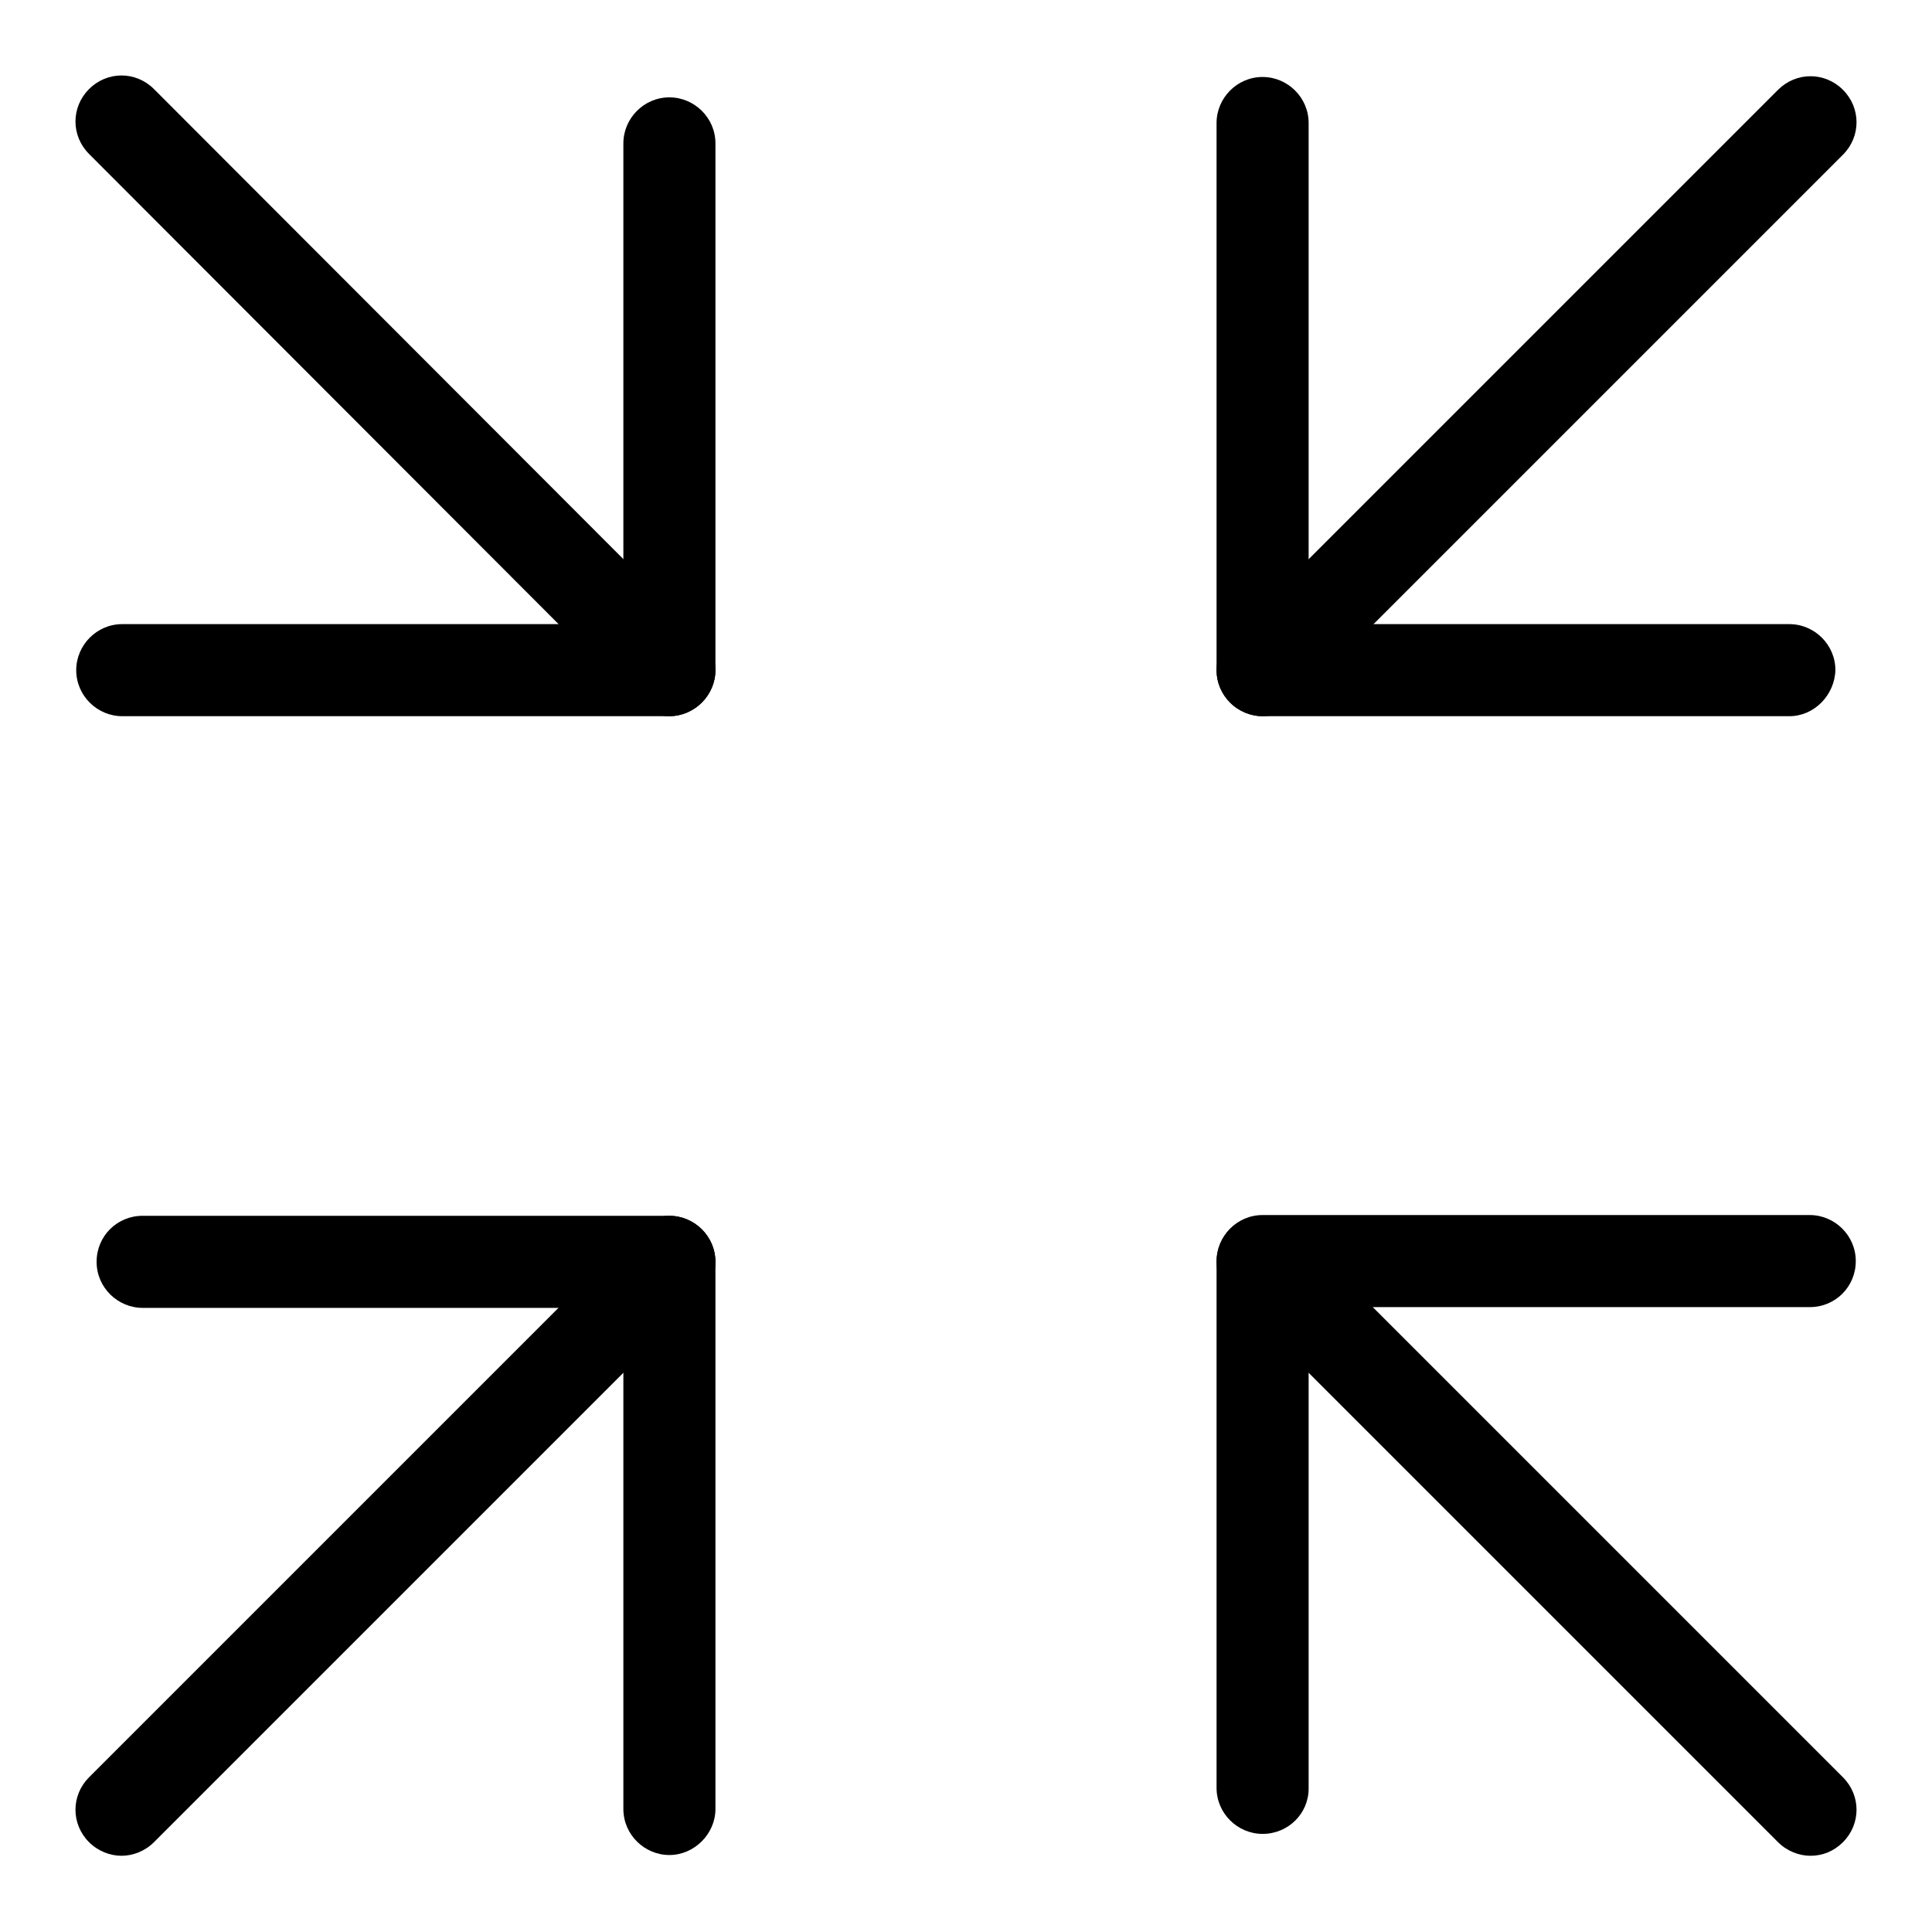
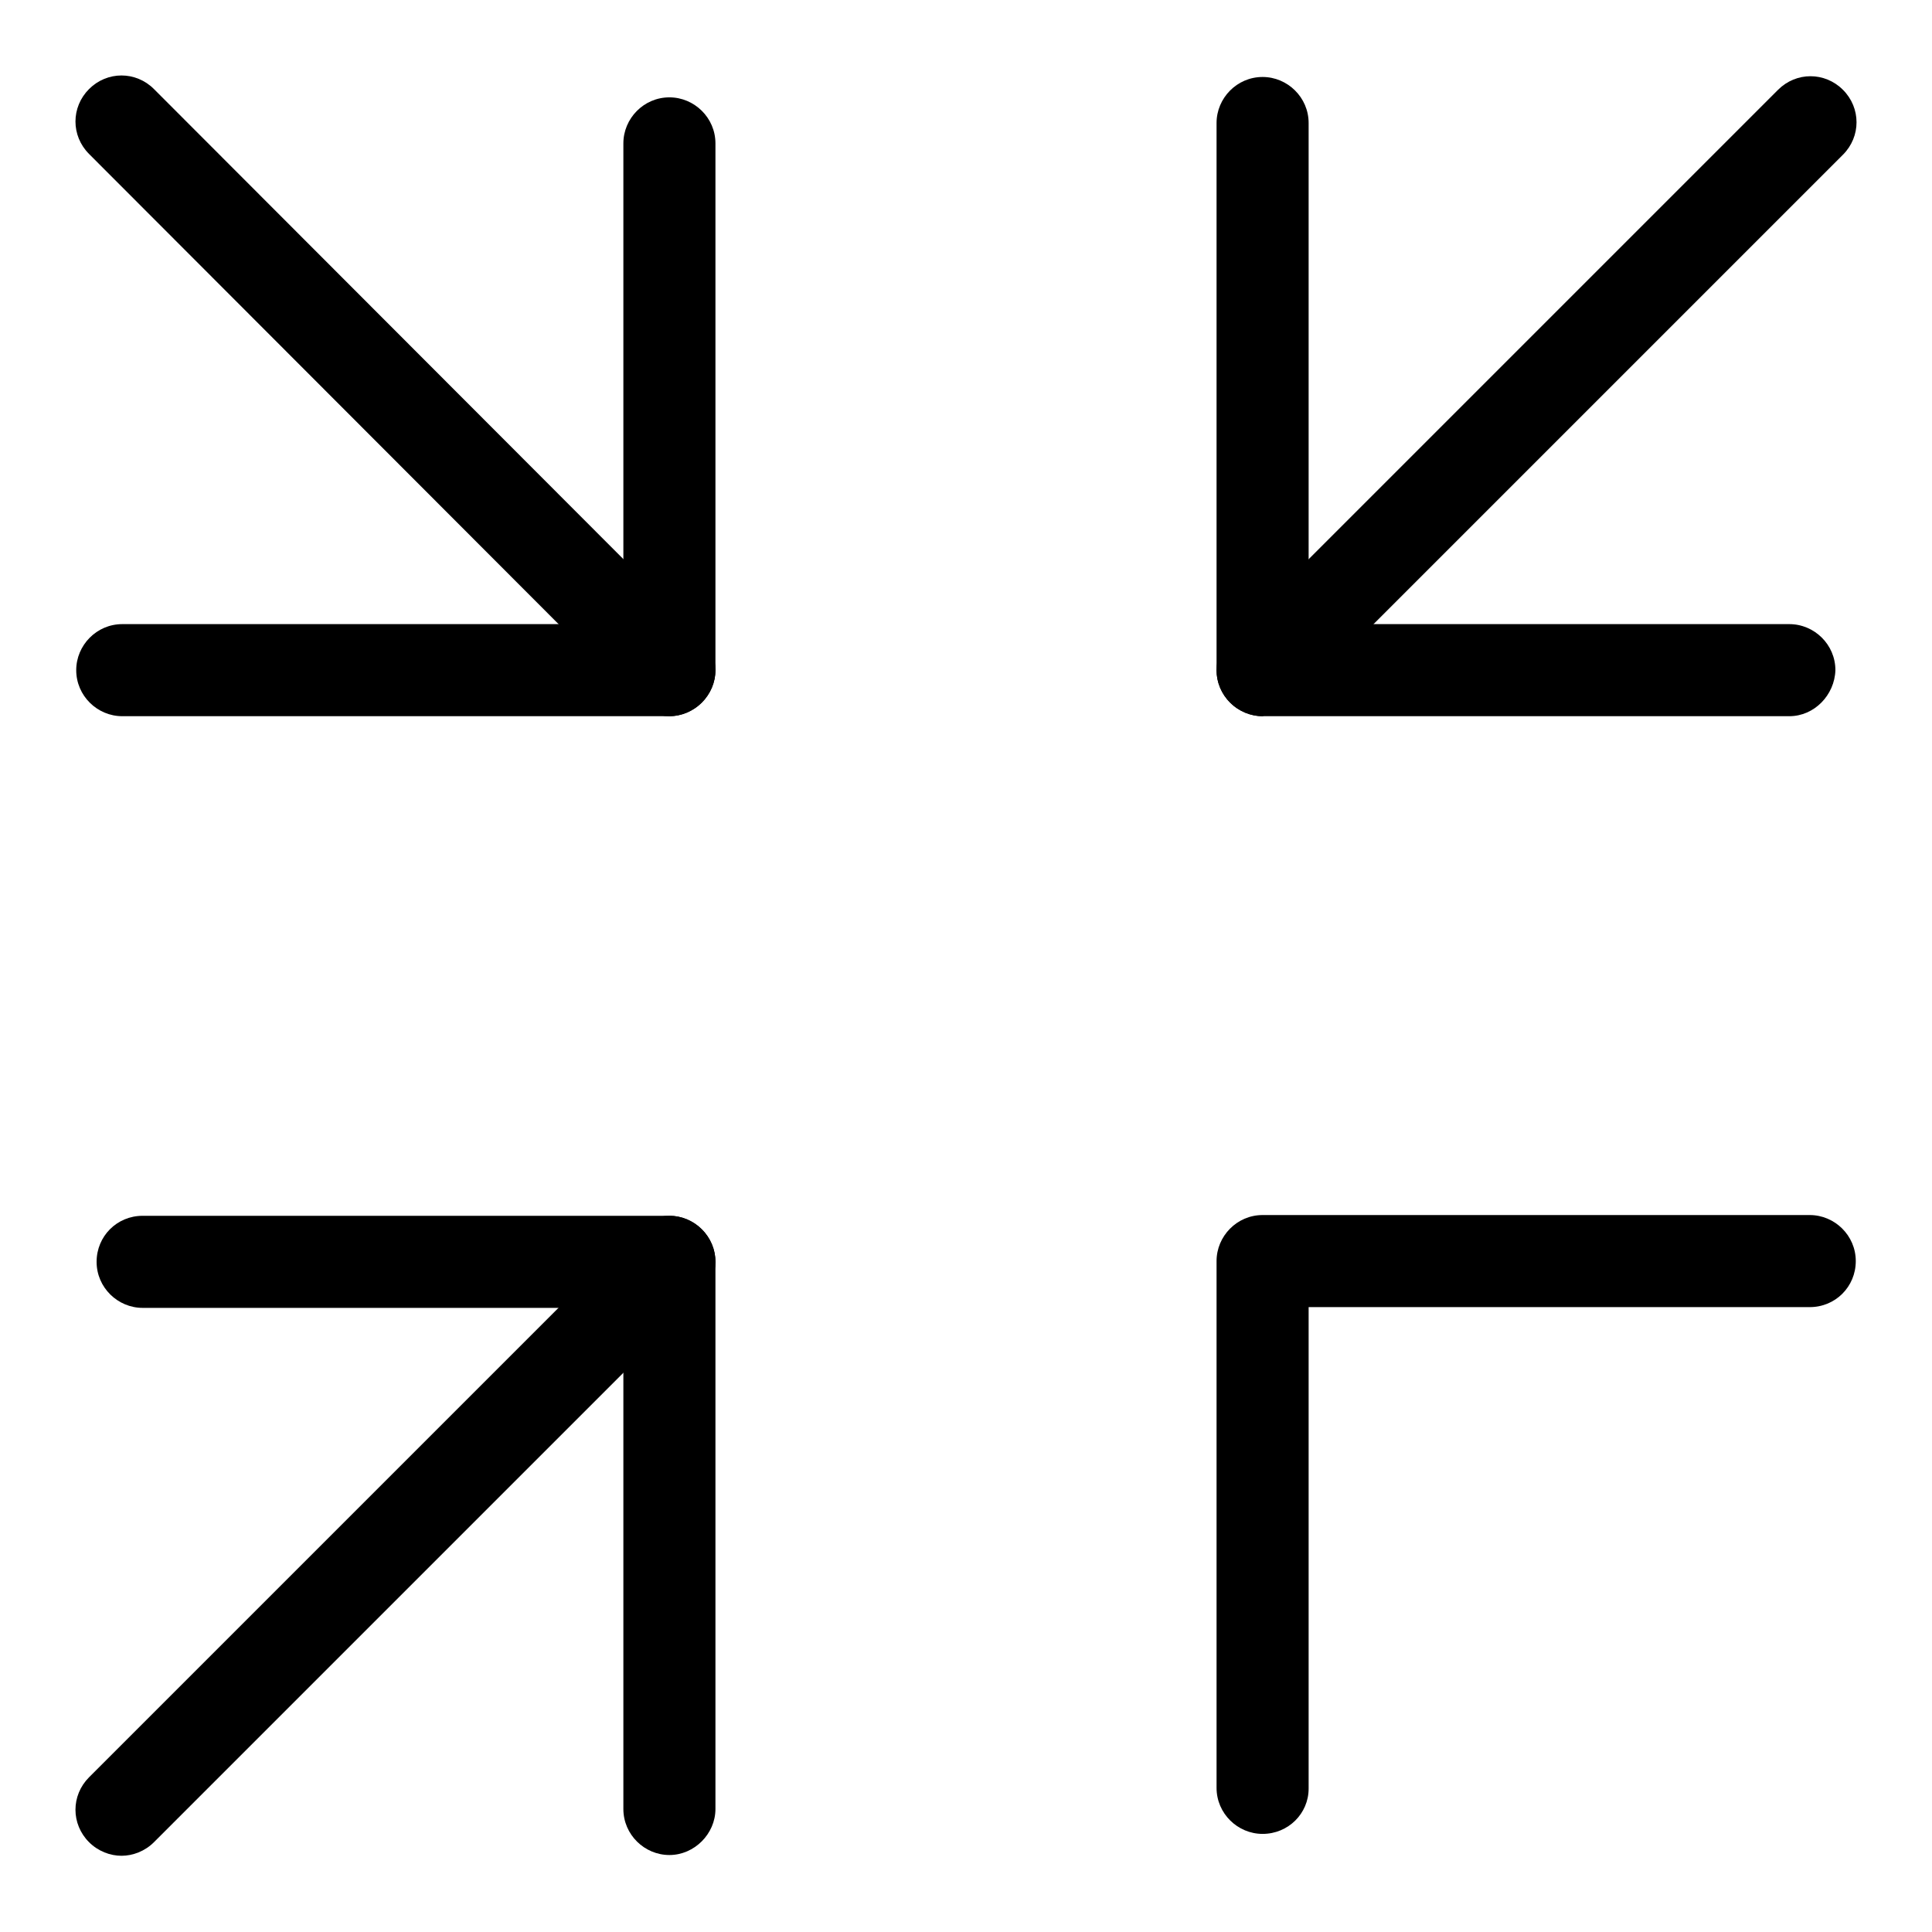
<svg xmlns="http://www.w3.org/2000/svg" version="1.1" x="0px" y="0px" viewBox="0 0 256 256" enable-background="new 0 0 256 256" xml:space="preserve">
  <g>
    <g>
-       <path fill="#000000" d="M88.7,88.8" />
      <path fill="#000000" d="M88.7,94.9H16.2c-3.3,0-6.1-2.7-6.1-6.1c0-3.3,2.7-6.1,6.1-6.1h66.4V19c0-3.3,2.7-6.1,6.1-6.1c3.3,0,6.1,2.7,6.1,6.1v69.8C94.8,92.1,92,94.9,88.7,94.9z" />
      <path fill="#000000" d="M88.7,94.9c-1.5,0-3.1-0.6-4.3-1.8L11.8,20.4c-2.4-2.4-2.4-6.2,0-8.6c2.4-2.4,6.2-2.4,8.6,0L93,84.5c2.4,2.4,2.4,6.2,0,8.6C91.8,94.3,90.2,94.9,88.7,94.9z" />
      <path fill="#000000" d="M239.9,16.1" />
      <path fill="#000000" d="M237.1,94.9h-69.8c-3.3,0-6.1-2.7-6.1-6.1V16.3c0-3.3,2.7-6.1,6.1-6.1c3.3,0,6.1,2.7,6.1,6.1v66.4h63.7c3.3,0,6.1,2.7,6.1,6.1C243.1,92.1,240.4,94.9,237.1,94.9z" />
-       <path fill="#000000" d="M167.3,94.9c-1.5,0-3.1-0.6-4.3-1.8c-2.4-2.4-2.4-6.2,0-8.6l72.6-72.6c2.4-2.4,6.2-2.4,8.6,0s2.4,6.2,0,8.6l-72.6,72.6C170.4,94.3,168.9,94.9,167.3,94.9z" />
+       <path fill="#000000" d="M167.3,94.9c-1.5,0-3.1-0.6-4.3-1.8c-2.4-2.4-2.4-6.2,0-8.6l72.6-72.6c2.4-2.4,6.2-2.4,8.6,0s2.4,6.2,0,8.6l-72.6,72.6z" />
      <path fill="#000000" d="M239.9,16.1" />
      <path fill="#000000" d="M167.3,243c-3.3,0-6.1-2.7-6.1-6.1v-69.8c0-3.3,2.7-6.1,6.1-6.1h72.5c3.3,0,6.1,2.7,6.1,6.1s-2.7,6.1-6.1,6.1h-66.4V237C173.4,240.3,170.7,243,167.3,243z" />
-       <path fill="#000000" d="M239.9,245.9c-1.5,0-3.1-0.6-4.3-1.8L163,171.5c-2.4-2.4-2.4-6.2,0-8.6c2.4-2.4,6.2-2.4,8.6,0l72.6,72.6c2.4,2.4,2.4,6.2,0,8.6C243,245.3,241.5,245.9,239.9,245.9z" />
-       <path fill="#000000" d="M88.7,88.8" />
      <path fill="#000000" d="M88.7,245.8c-3.3,0-6.1-2.7-6.1-6.1v-66.4H18.9c-3.3,0-6.1-2.7-6.1-6.1s2.7-6.1,6.1-6.1h69.8c3.3,0,6.1,2.7,6.1,6.1v72.5C94.8,243,92,245.8,88.7,245.8z" />
      <path fill="#000000" d="M16.1,245.9c-1.5,0-3.1-0.6-4.3-1.8c-2.4-2.4-2.4-6.2,0-8.6l72.6-72.6c2.4-2.4,6.2-2.4,8.6,0c2.4,2.4,2.4,6.2,0,8.6l-72.6,72.6C19.2,245.3,17.6,245.9,16.1,245.9z" />
    </g>
  </g>
</svg>